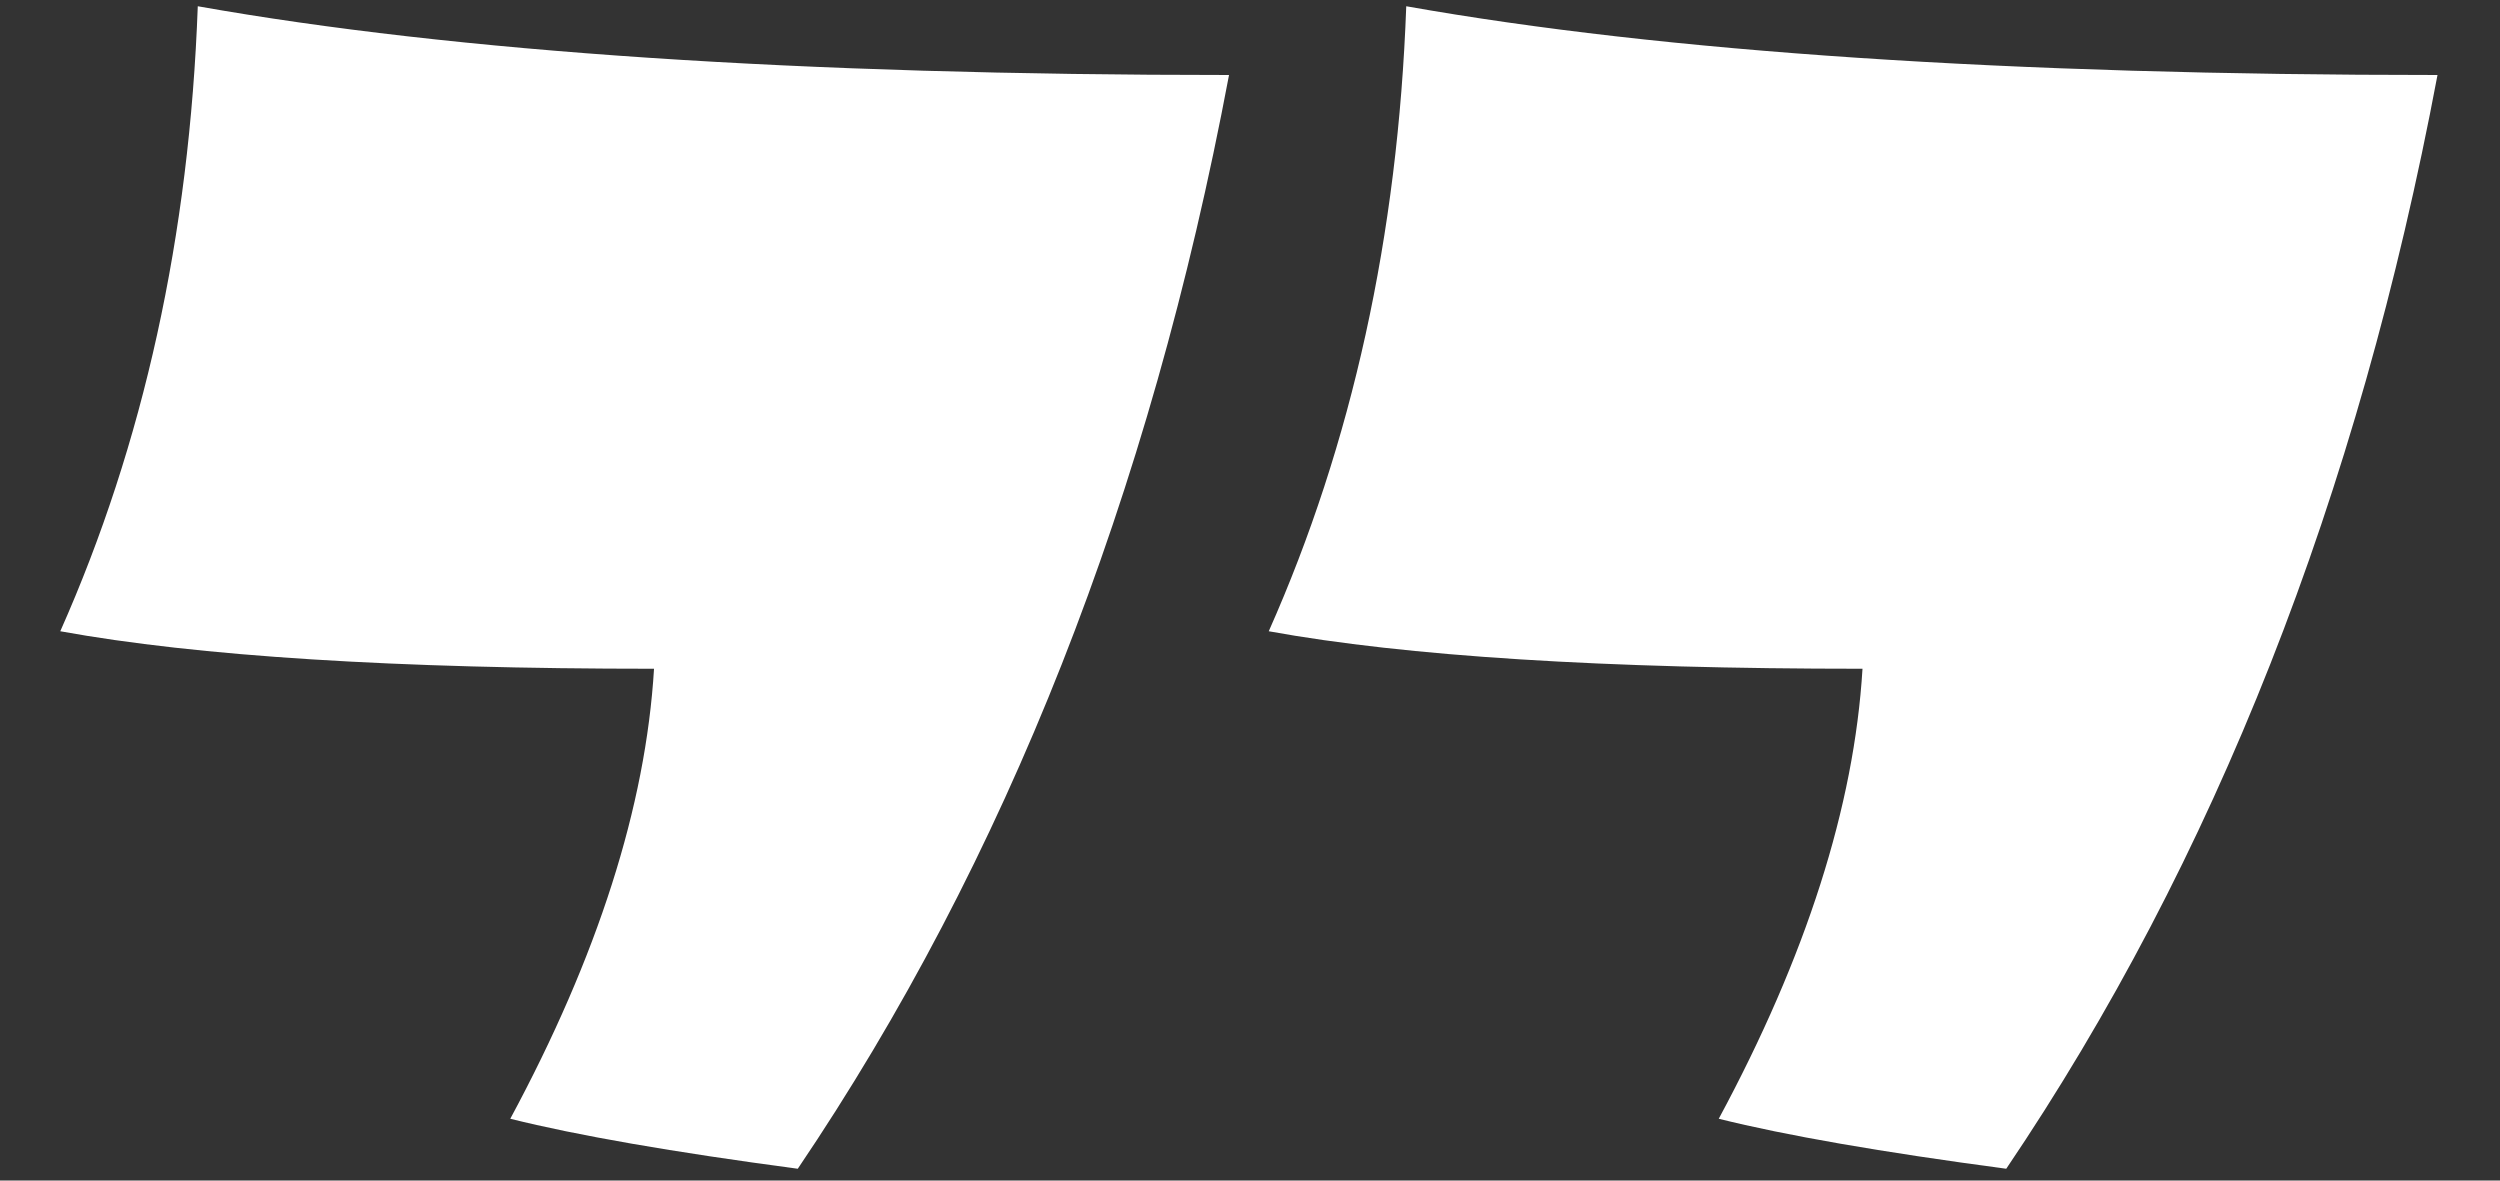
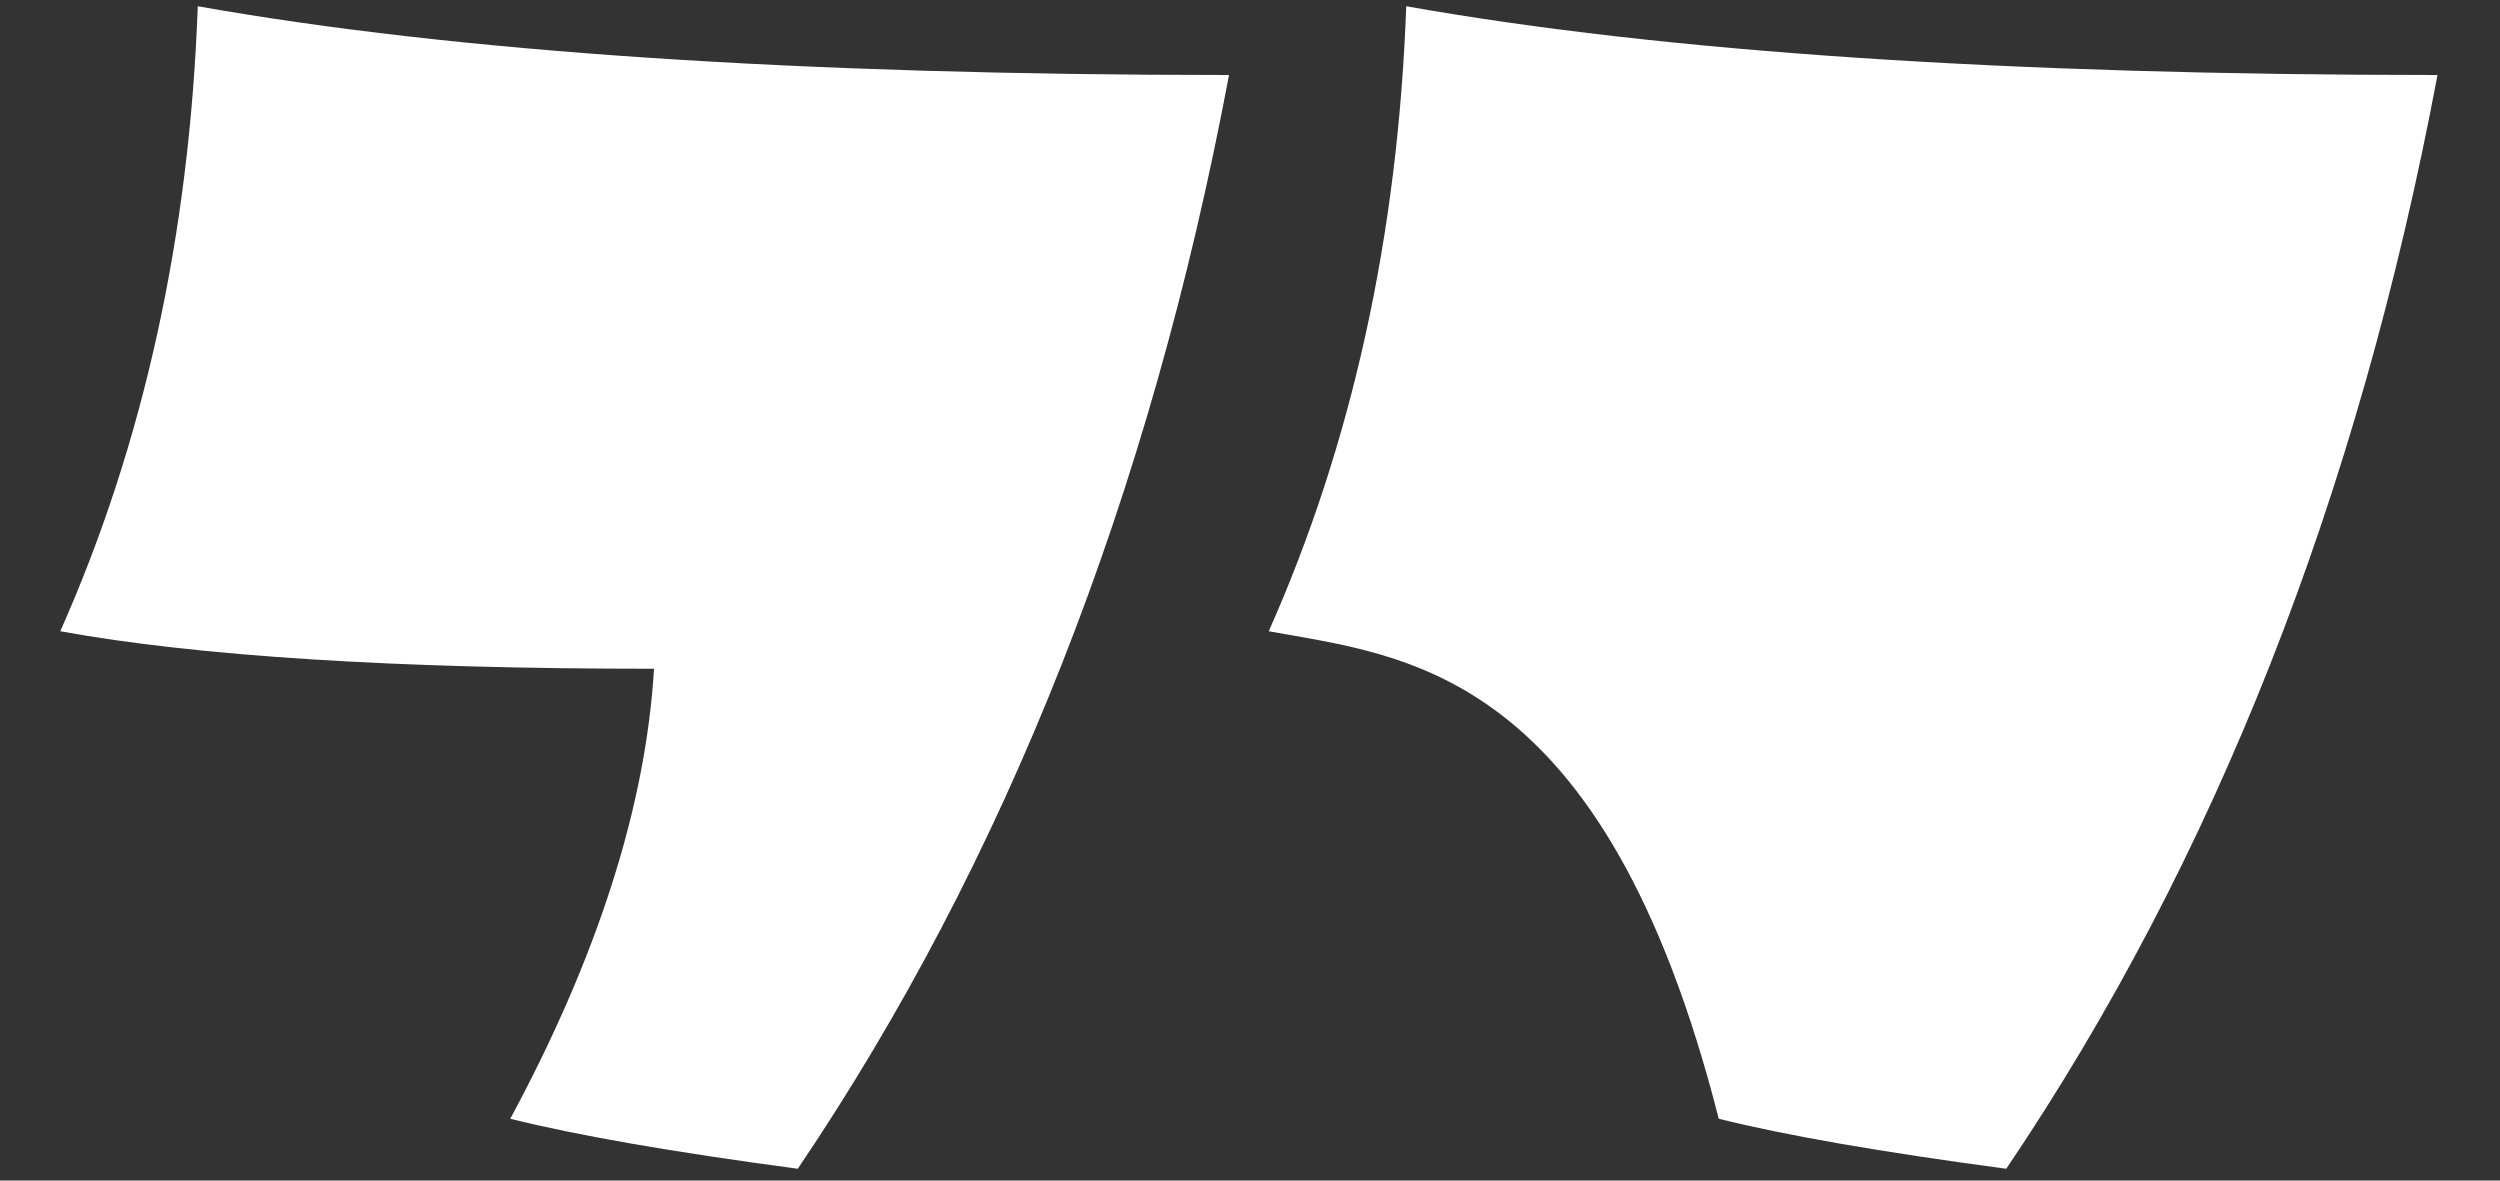
<svg xmlns="http://www.w3.org/2000/svg" width="36" height="17" viewBox="0 0 36 17" fill="none">
  <rect x="0" y="0" width="36" height="17" fill="#333333" stroke="none" />
-   <path d="M2.848 0.09C6.568 0.75 11.518 1.08 17.698 1.08C16.558 7.14 14.488 12.39 11.488 16.83C9.688 16.59 8.308 16.35 7.348 16.11C8.608 13.77 9.298 11.61 9.418 9.63C5.698 9.63 2.848 9.45 0.868 9.09C2.068 6.39 2.728 3.39 2.848 0.09ZM20.25 0.09C23.97 0.75 28.92 1.08 35.1 1.08C33.96 7.14 31.89 12.39 28.89 16.83C27.09 16.59 25.71 16.35 24.75 16.11C26.01 13.77 26.7 11.61 26.82 9.63C23.1 9.63 20.25 9.45 18.27 9.09C19.47 6.39 20.13 3.39 20.25 0.09Z" fill="white" />
+   <path d="M2.848 0.09C6.568 0.75 11.518 1.08 17.698 1.08C16.558 7.14 14.488 12.39 11.488 16.83C9.688 16.59 8.308 16.35 7.348 16.11C8.608 13.77 9.298 11.61 9.418 9.63C5.698 9.63 2.848 9.45 0.868 9.09C2.068 6.39 2.728 3.39 2.848 0.09ZM20.25 0.09C23.97 0.75 28.92 1.08 35.1 1.08C33.96 7.14 31.89 12.39 28.89 16.83C27.09 16.59 25.71 16.35 24.75 16.11C23.1 9.63 20.25 9.45 18.27 9.09C19.47 6.39 20.13 3.39 20.25 0.09Z" fill="white" />
</svg>